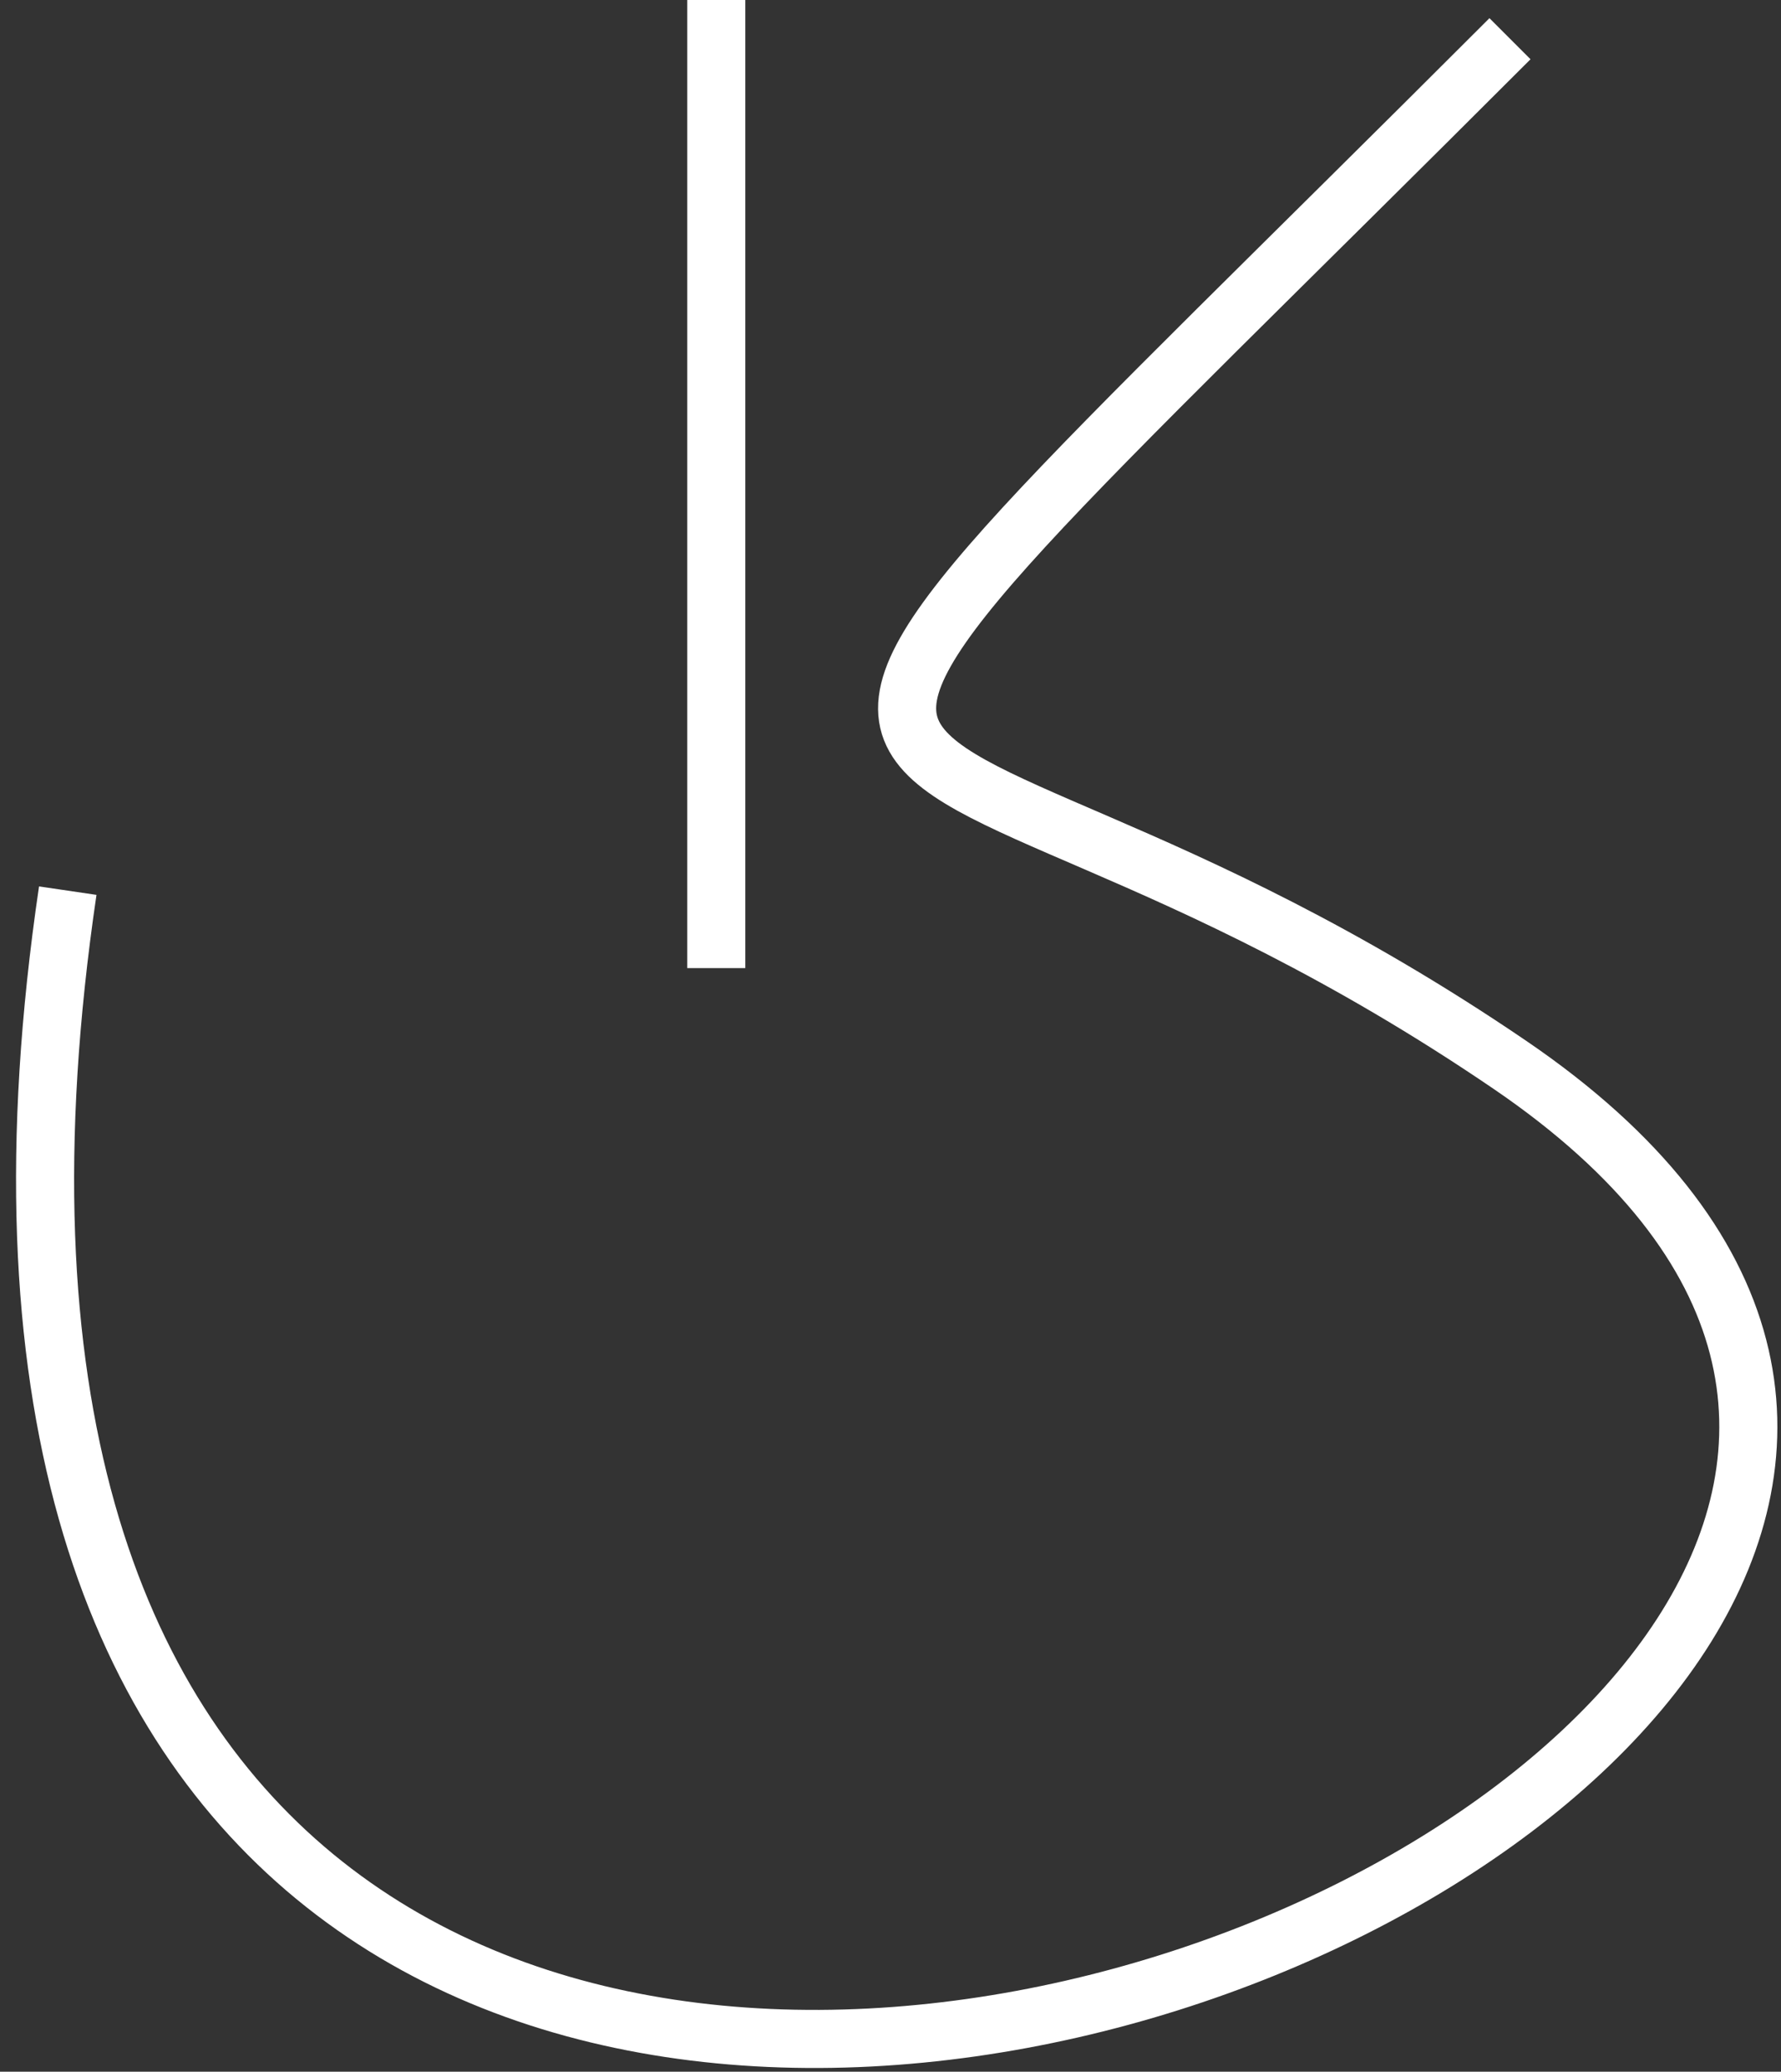
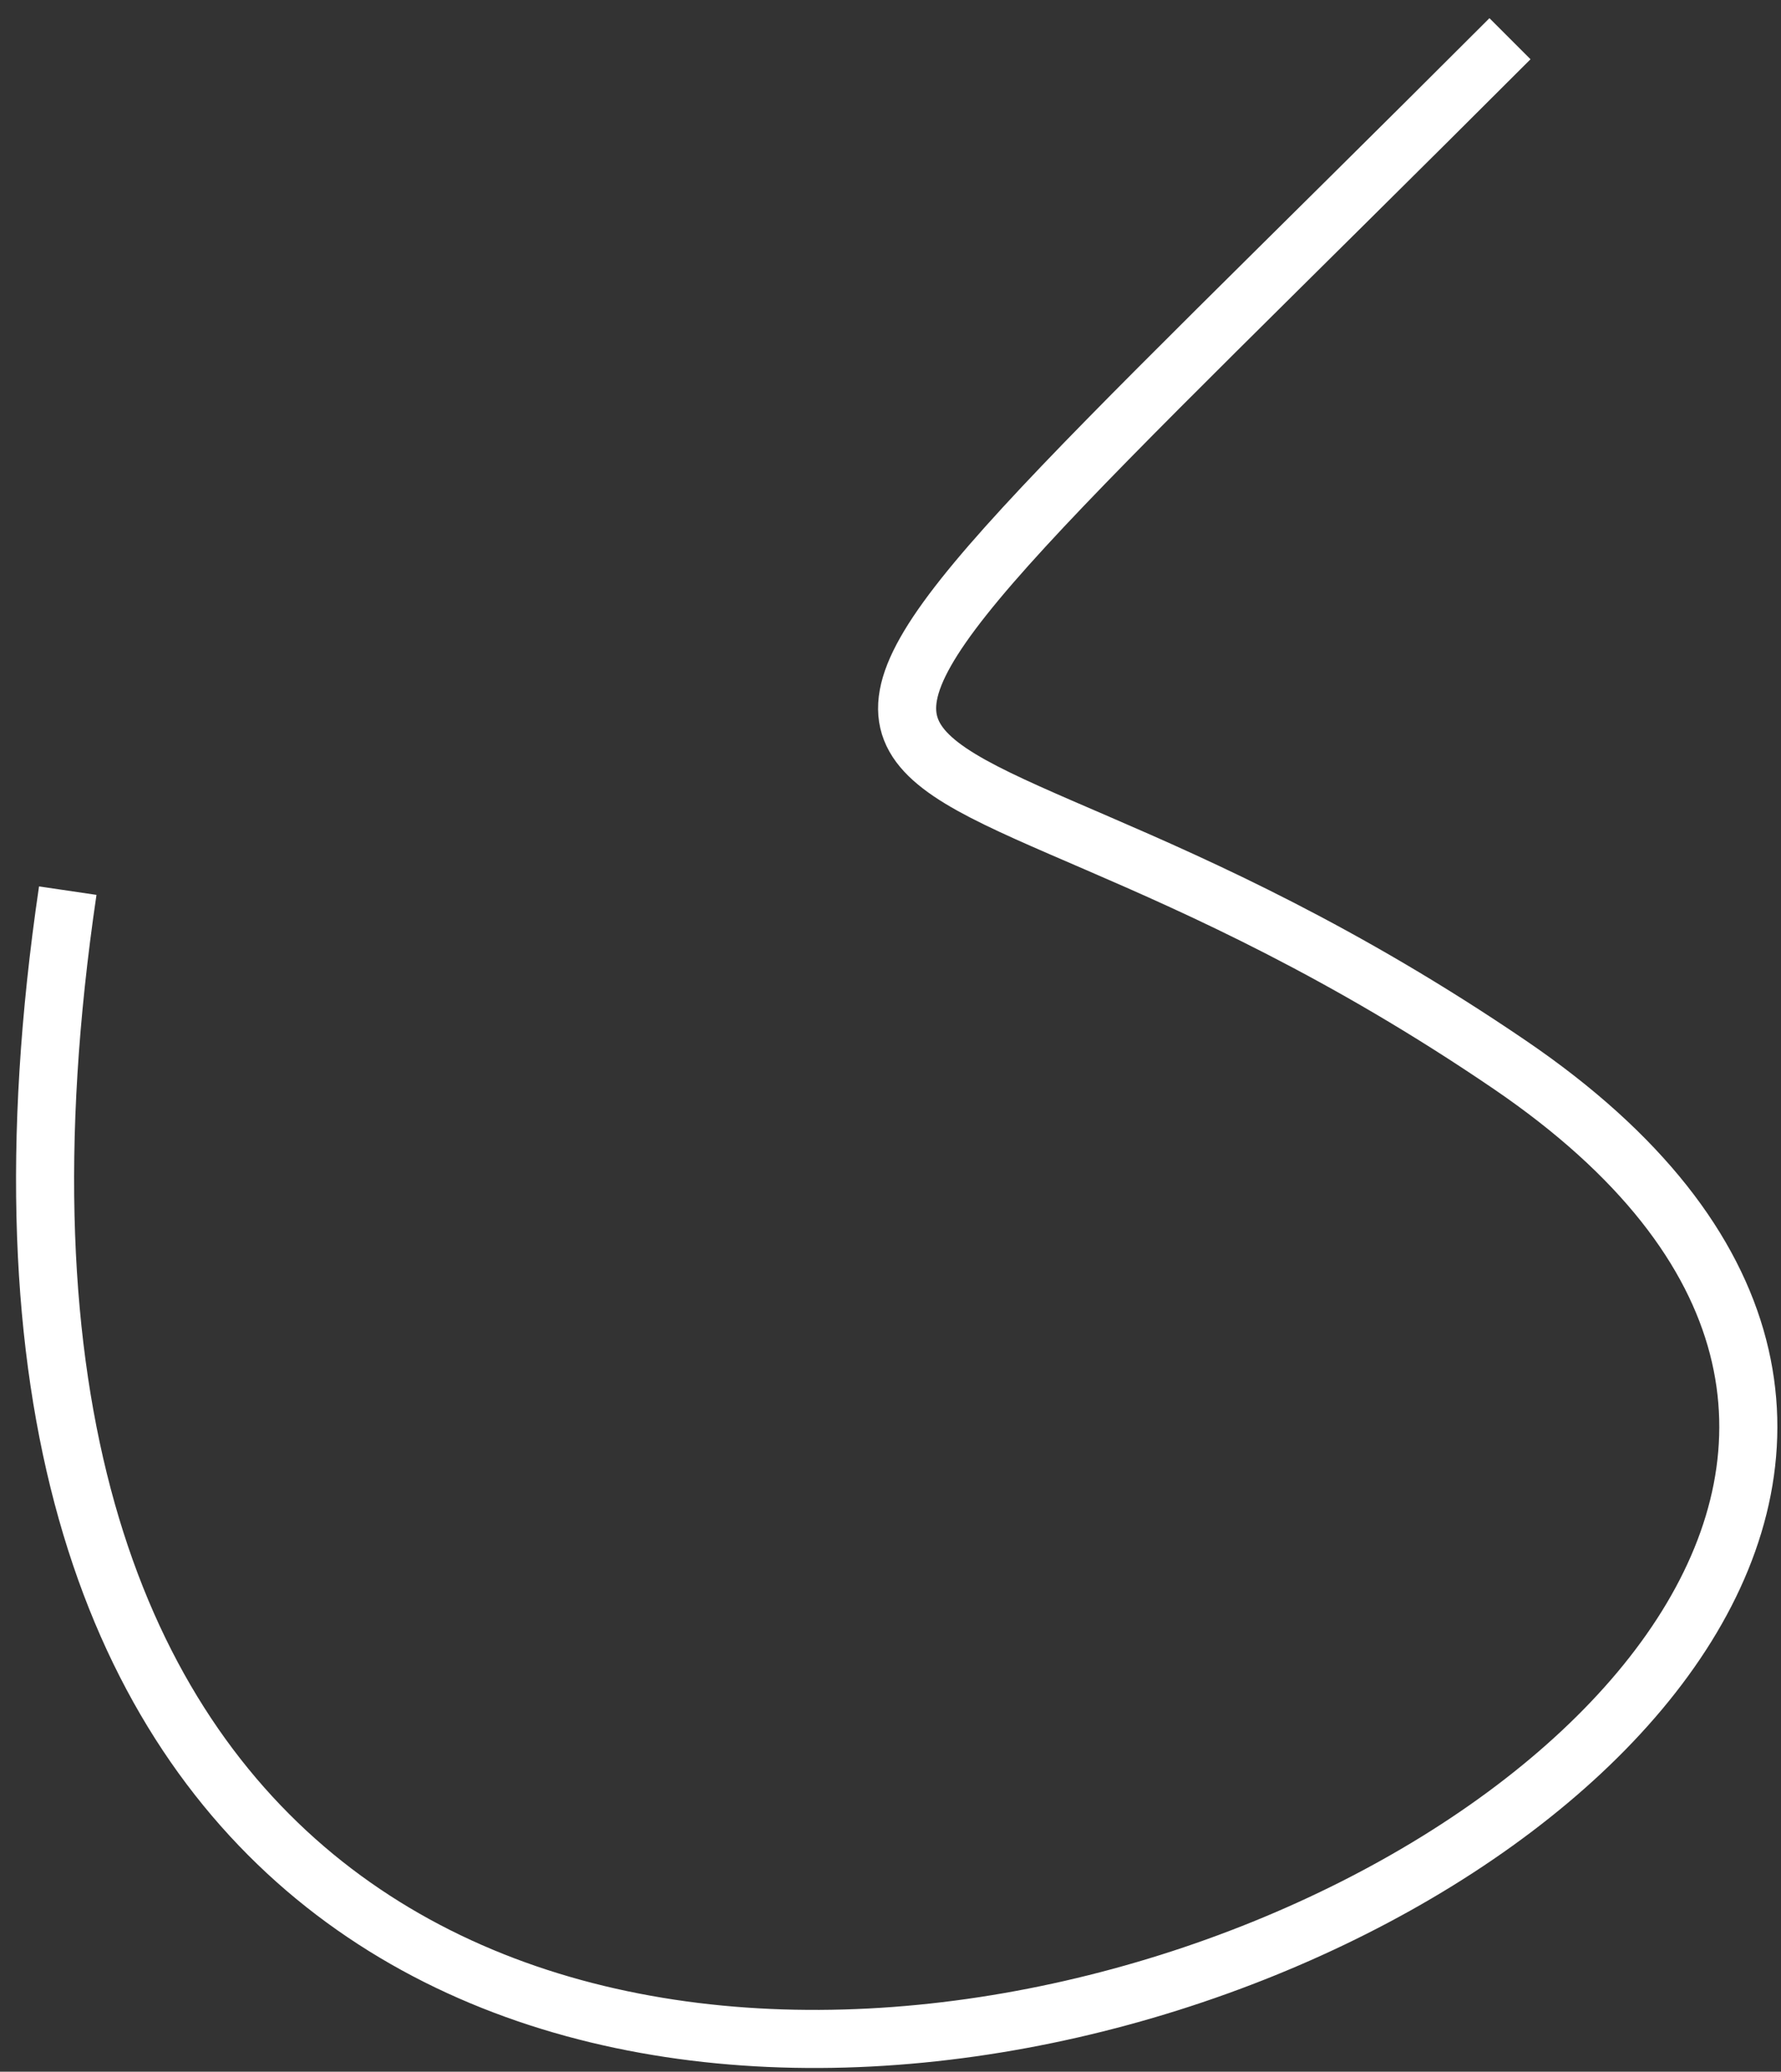
<svg xmlns="http://www.w3.org/2000/svg" width="92" height="107" viewBox="0 0 92 107" fill="none">
  <rect x="0" y="0" width="92" height="107" fill="#333333" stroke="none" />
-   <path d="M37 0V50" stroke="white" stroke-width="3" />
  <path d="M78 2C30 50 43.5 31.5 78 55C132.397 92.053 -12 151 3.5 46" stroke="white" stroke-width="3" />
</svg>